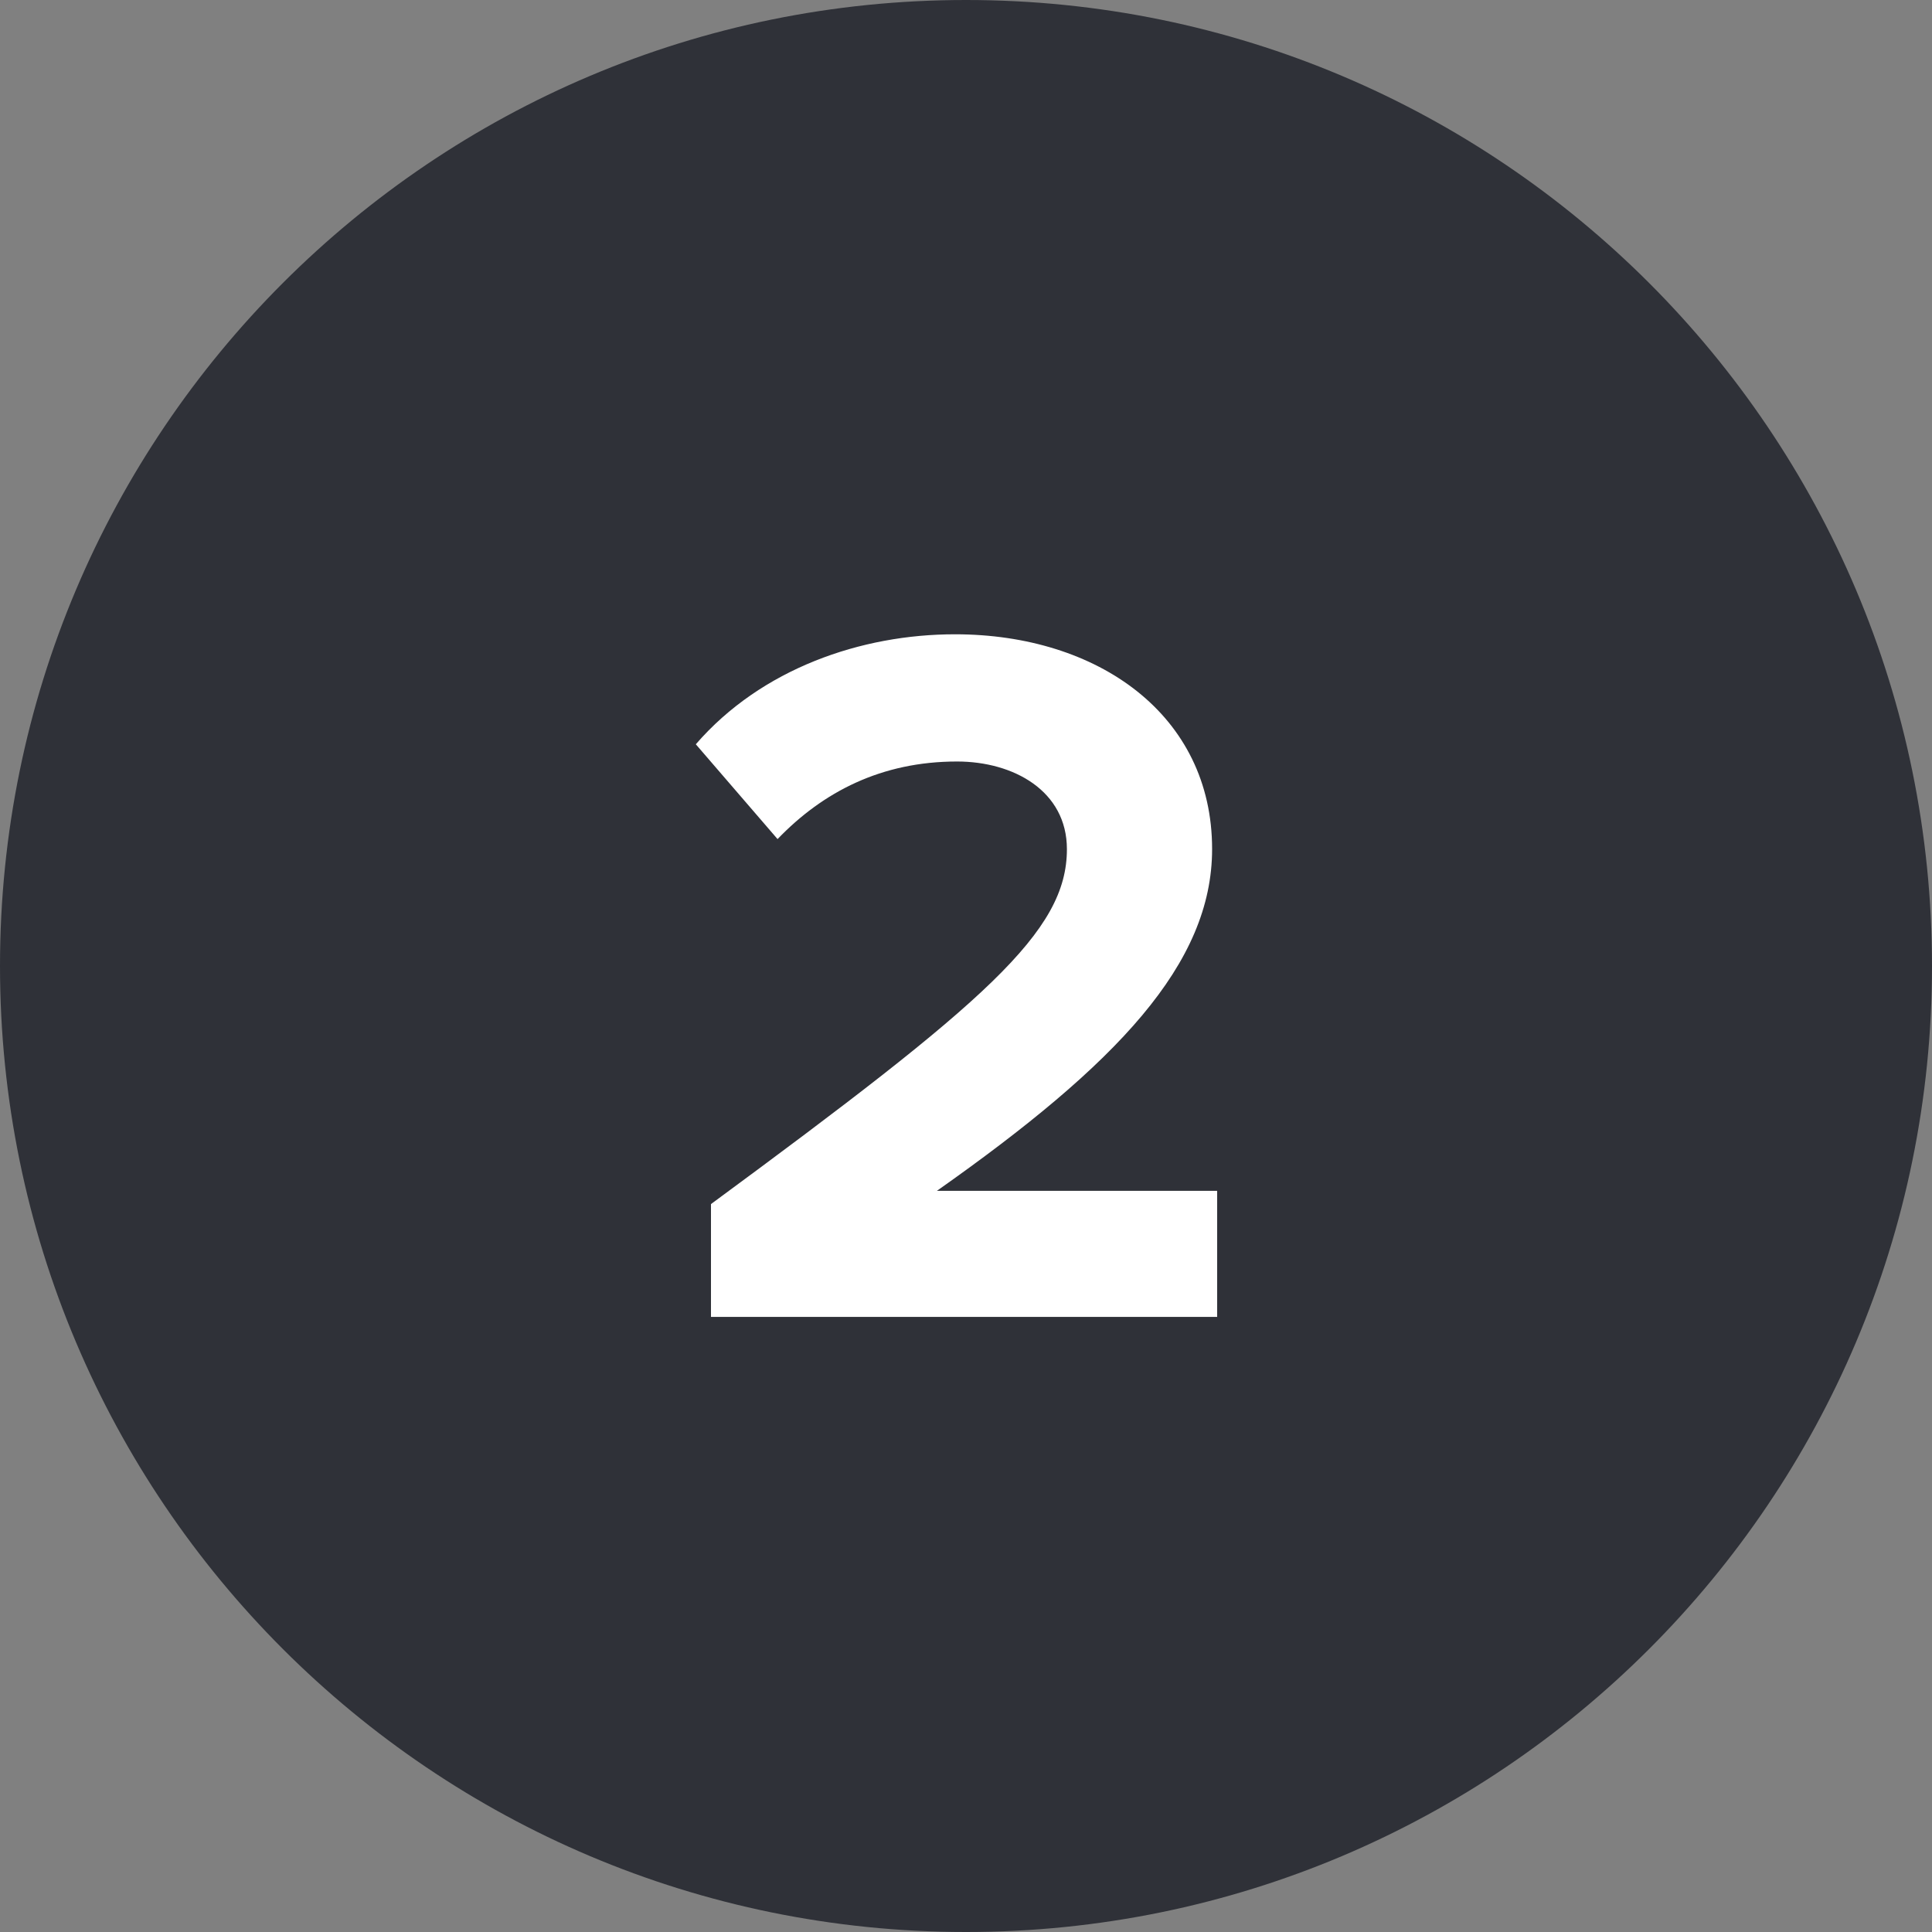
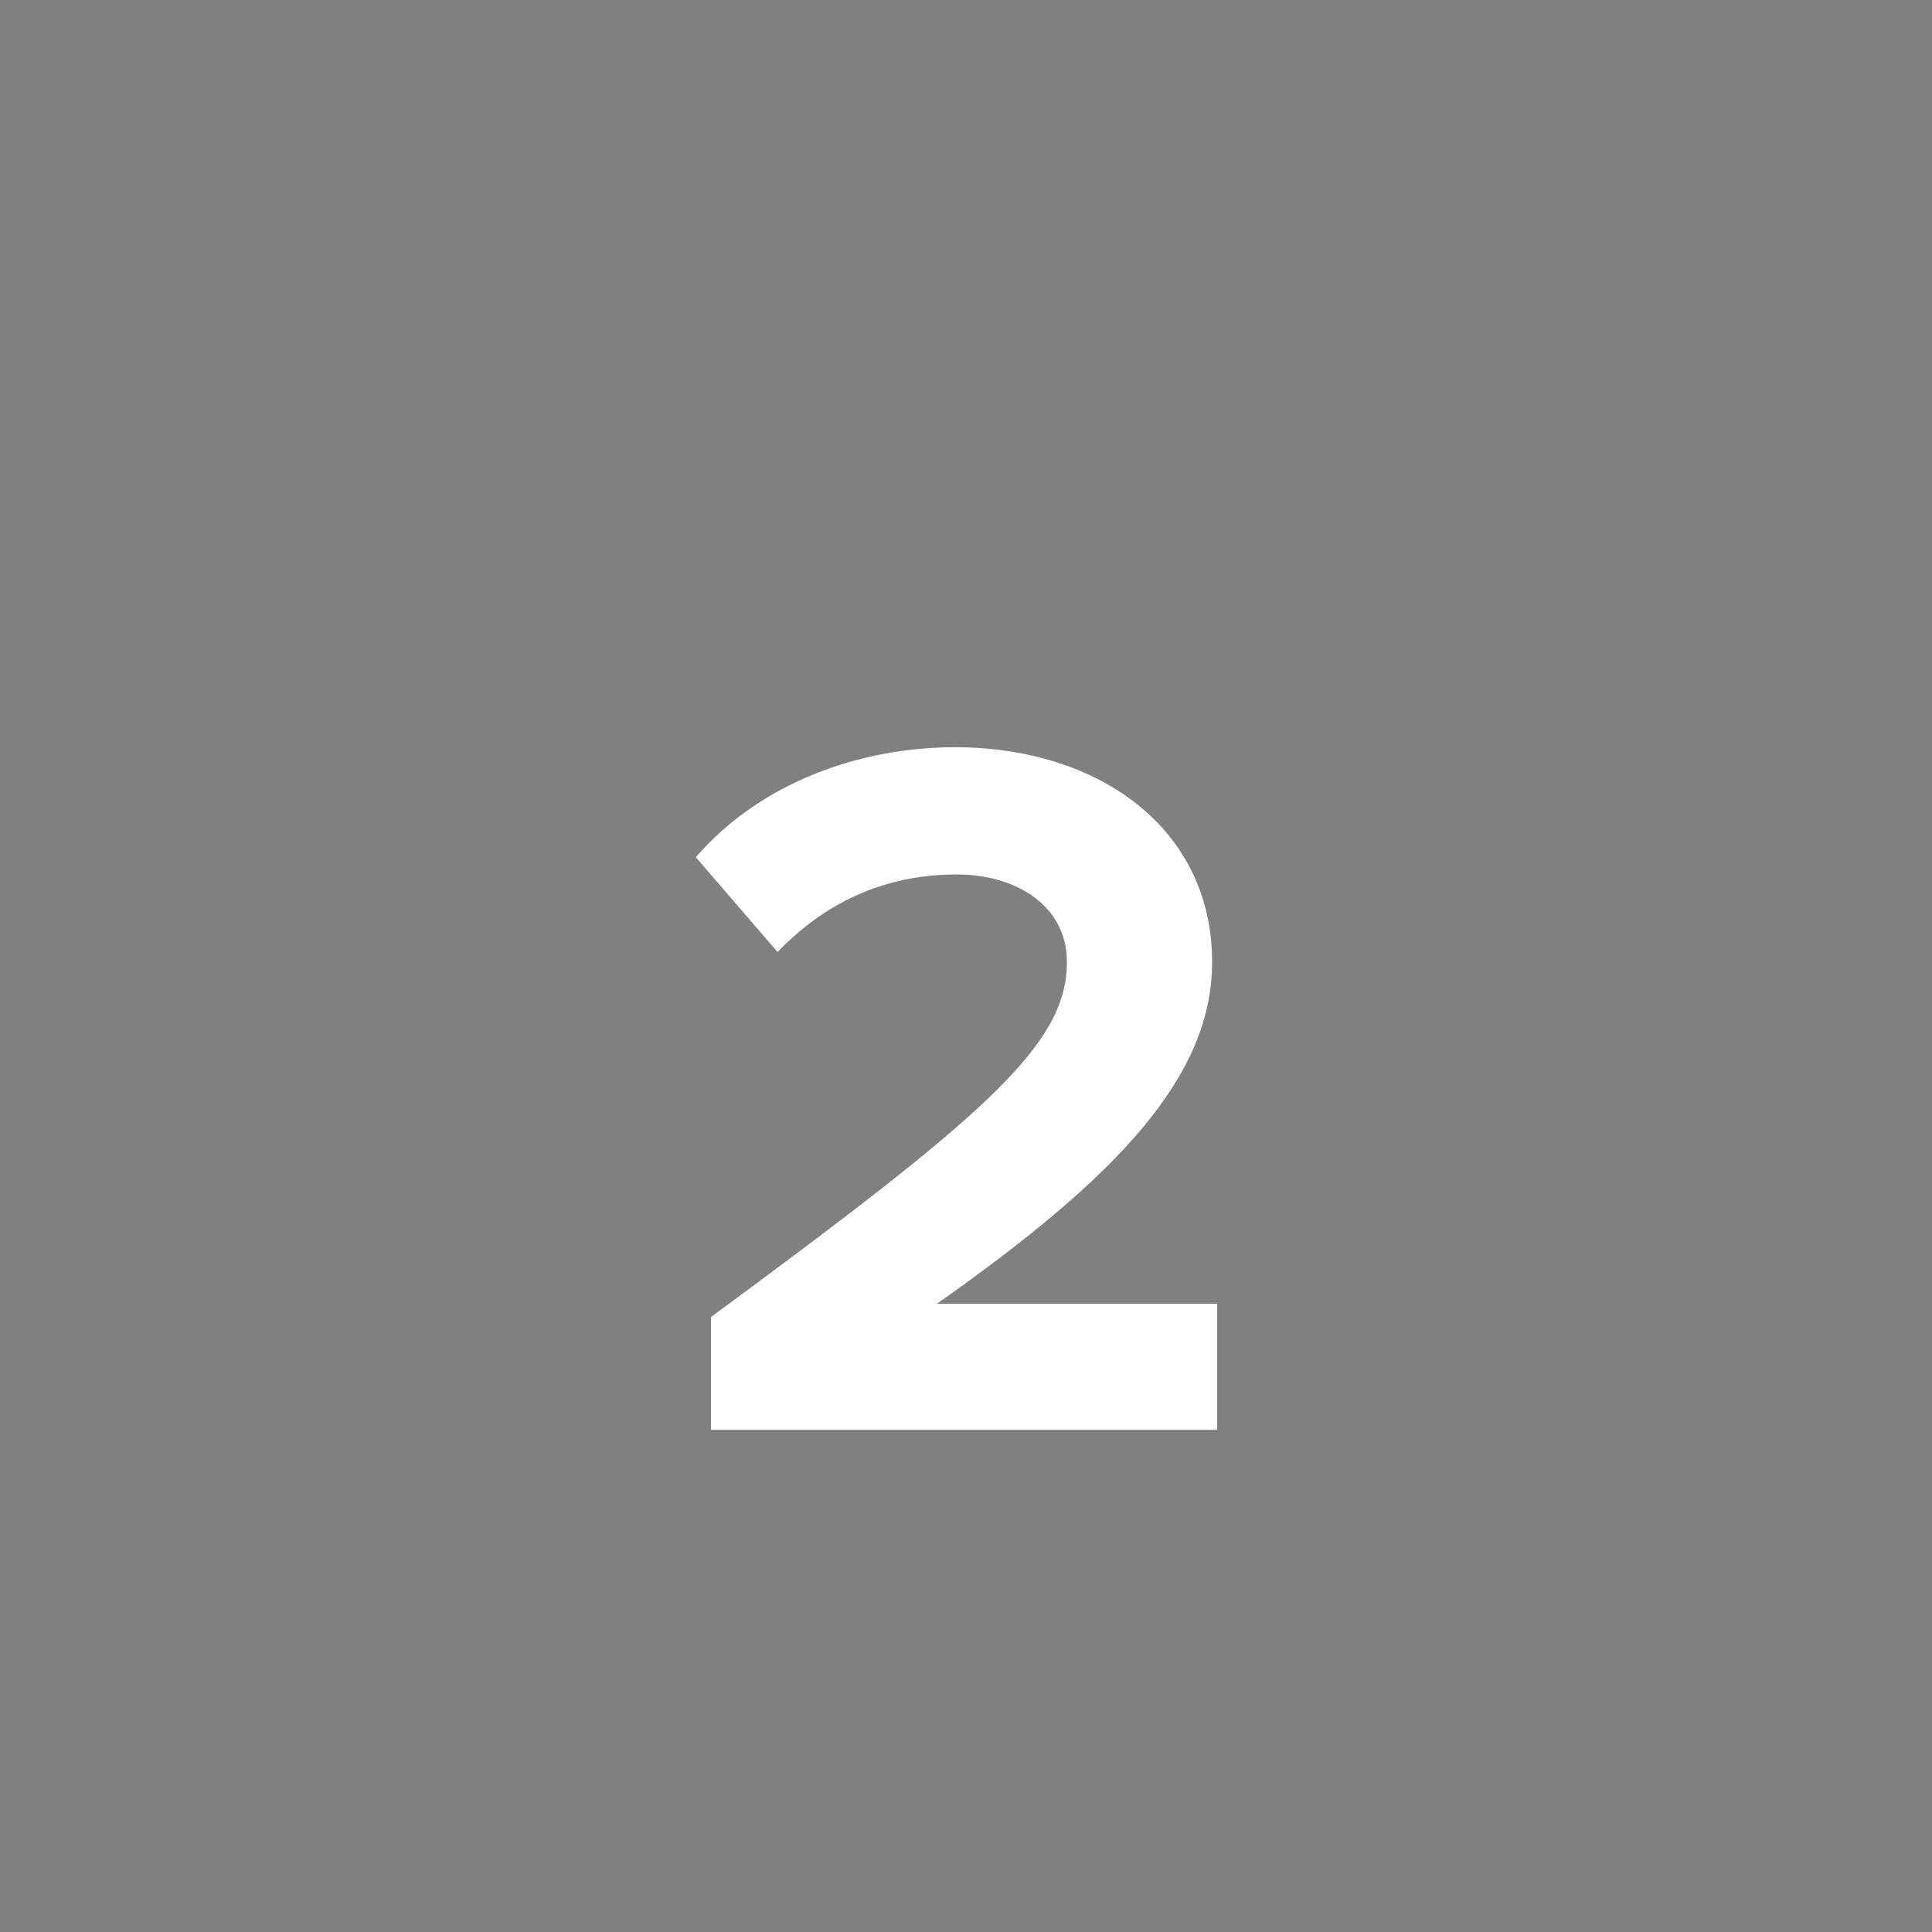
<svg xmlns="http://www.w3.org/2000/svg" id="Layer_1" viewBox="0 0 130 130">
  <rect x="0" y="0" width="130" height="130" fill="#808080" stroke="none" />
  <defs>
    <style>.cls-1{fill:#2f3138;}.cls-1,.cls-2{stroke-width:0px;}.cls-2{fill:#fff;}</style>
  </defs>
-   <path class="cls-1" d="m65,130c35.9,0,65-29.1,65-65S100.9,0,65,0,0,29.1,0,65s29.1,65,65,65" />
-   <path class="cls-2" d="m47.84,88.62v-7.6c18.52-13.64,23.95-18.32,23.95-23.88,0-3.93-3.6-5.9-7.39-5.9-5.09,0-9.02,2.04-12.08,5.22l-5.5-6.38c4.41-5.09,11.13-7.4,17.44-7.4,9.63,0,17.3,5.43,17.3,14.45,0,7.73-6.38,14.45-18.52,23h18.86v8.48h-34.06Z" />
+   <path class="cls-2" d="m47.84,88.62c18.52-13.64,23.95-18.32,23.95-23.88,0-3.93-3.6-5.9-7.39-5.9-5.09,0-9.02,2.04-12.08,5.22l-5.5-6.38c4.41-5.09,11.13-7.4,17.44-7.4,9.63,0,17.3,5.43,17.3,14.45,0,7.73-6.38,14.45-18.52,23h18.86v8.48h-34.06Z" />
</svg>